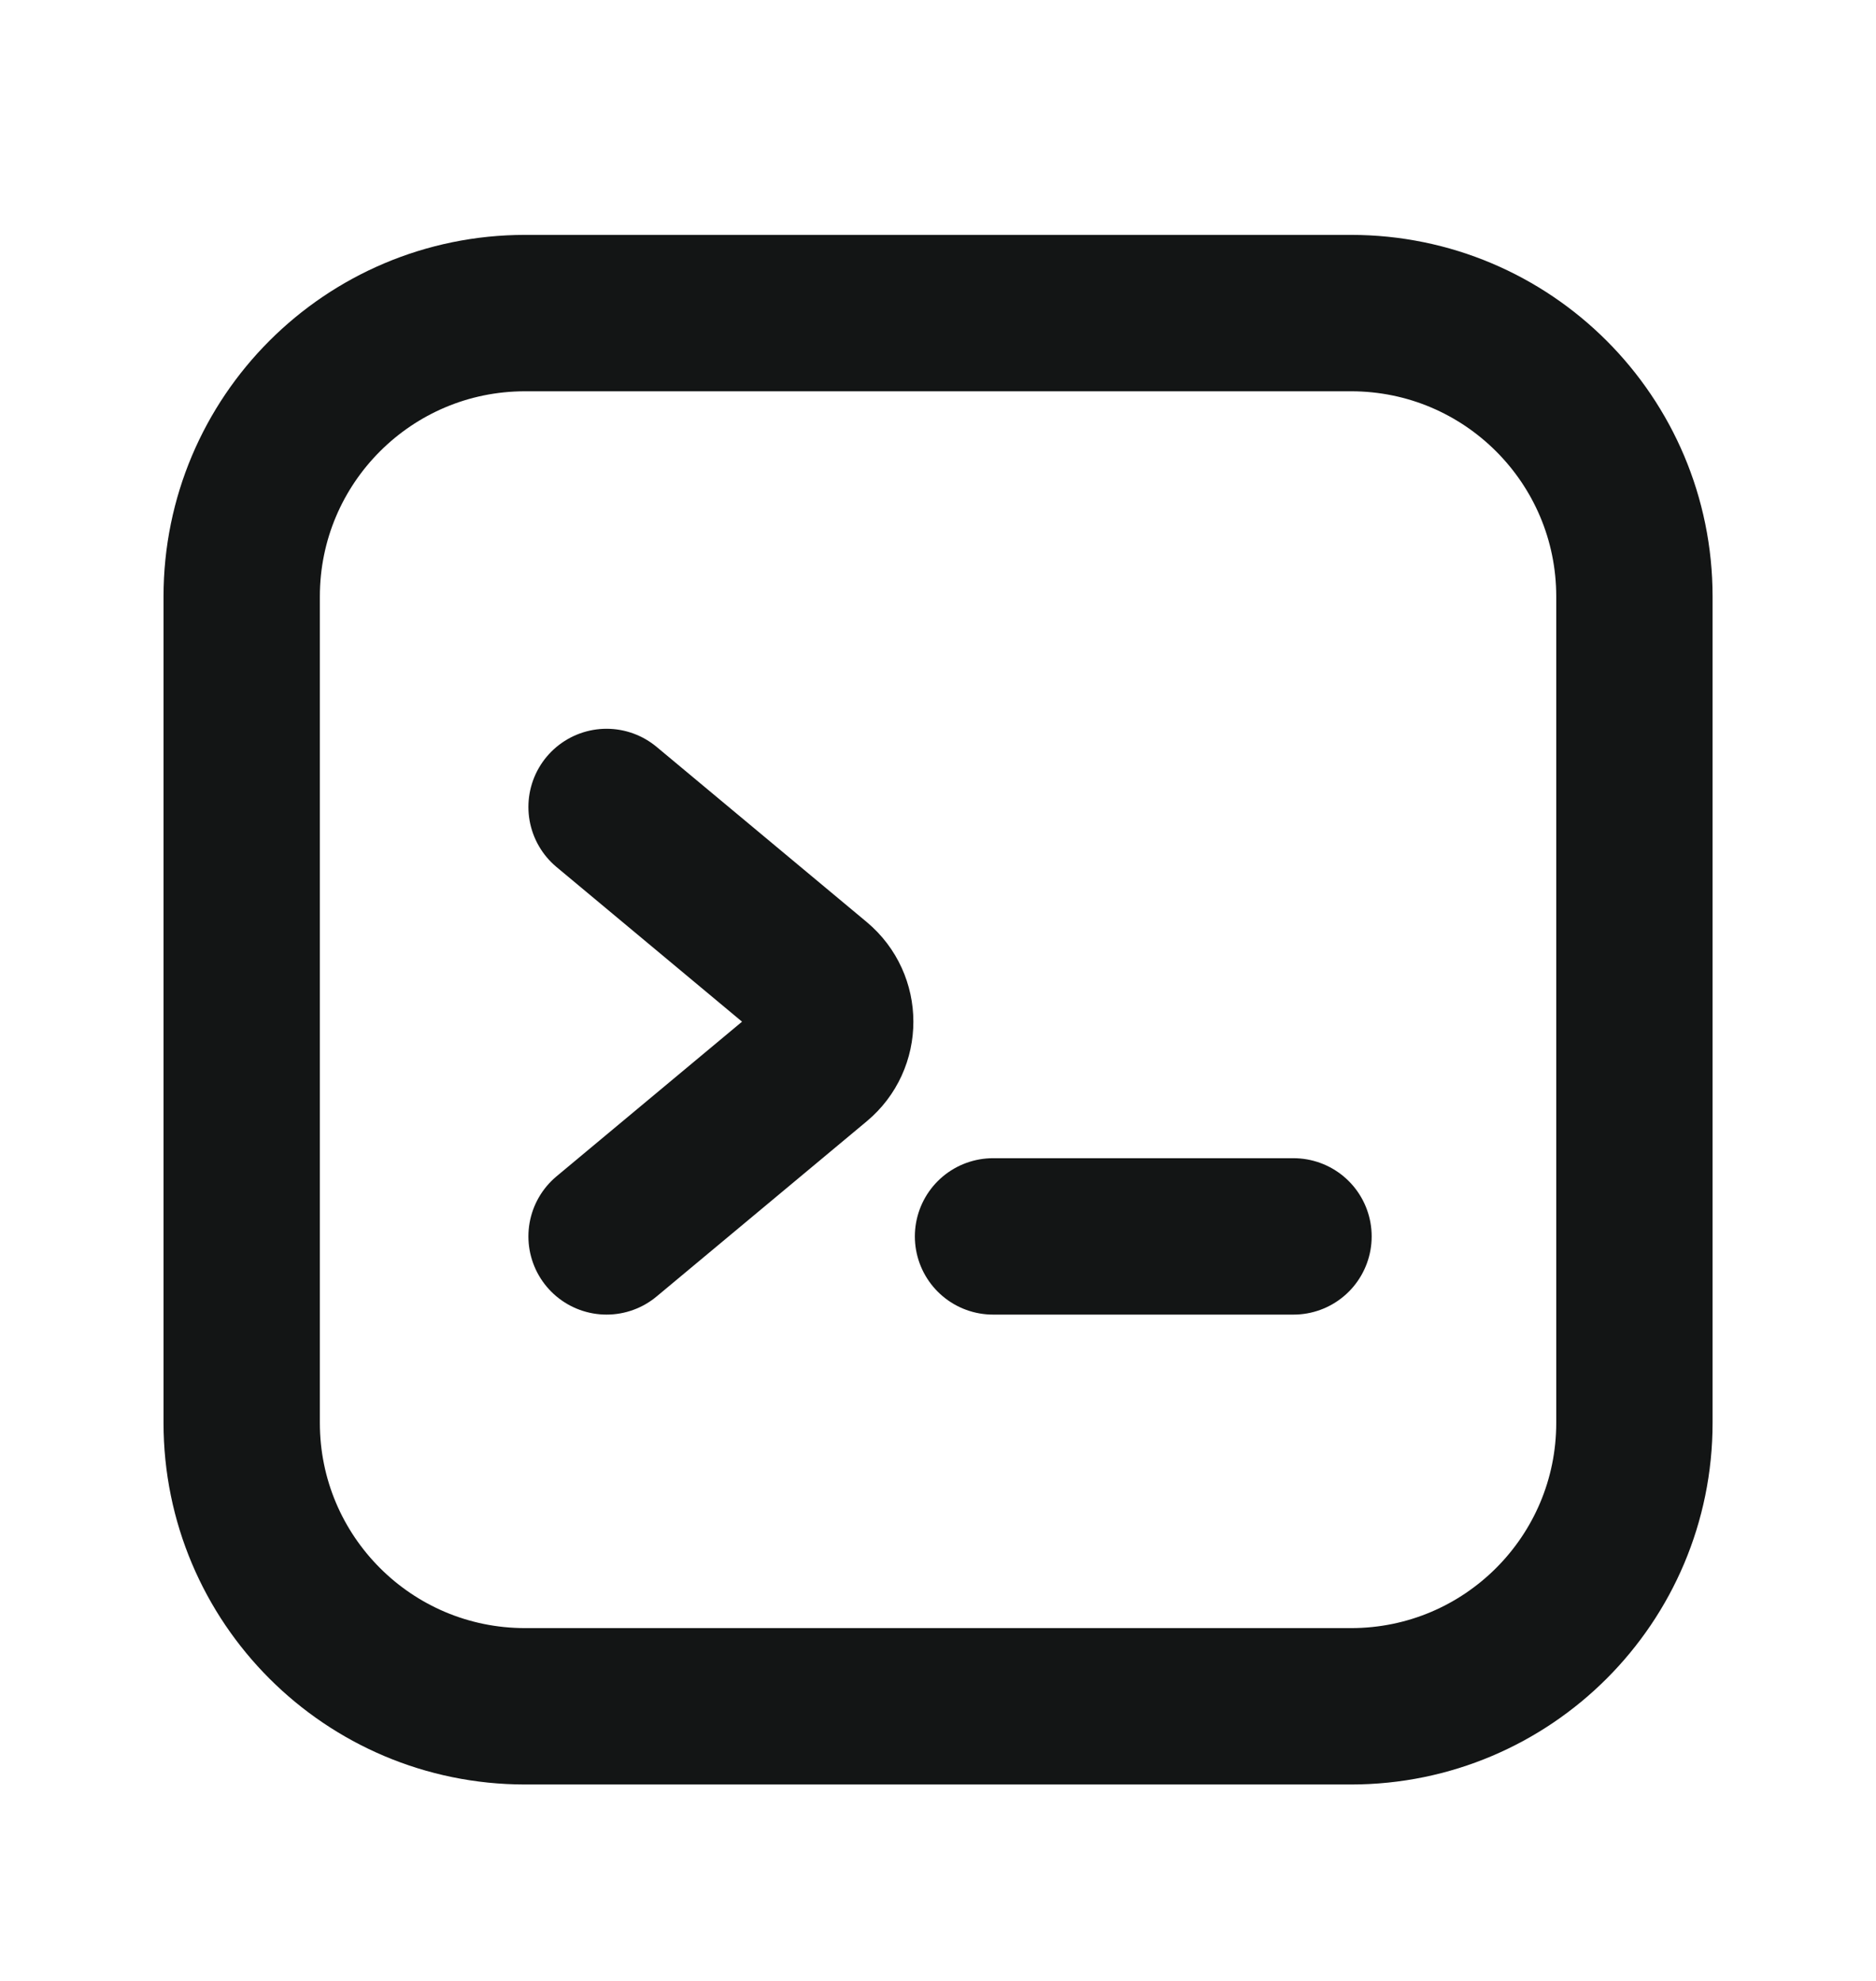
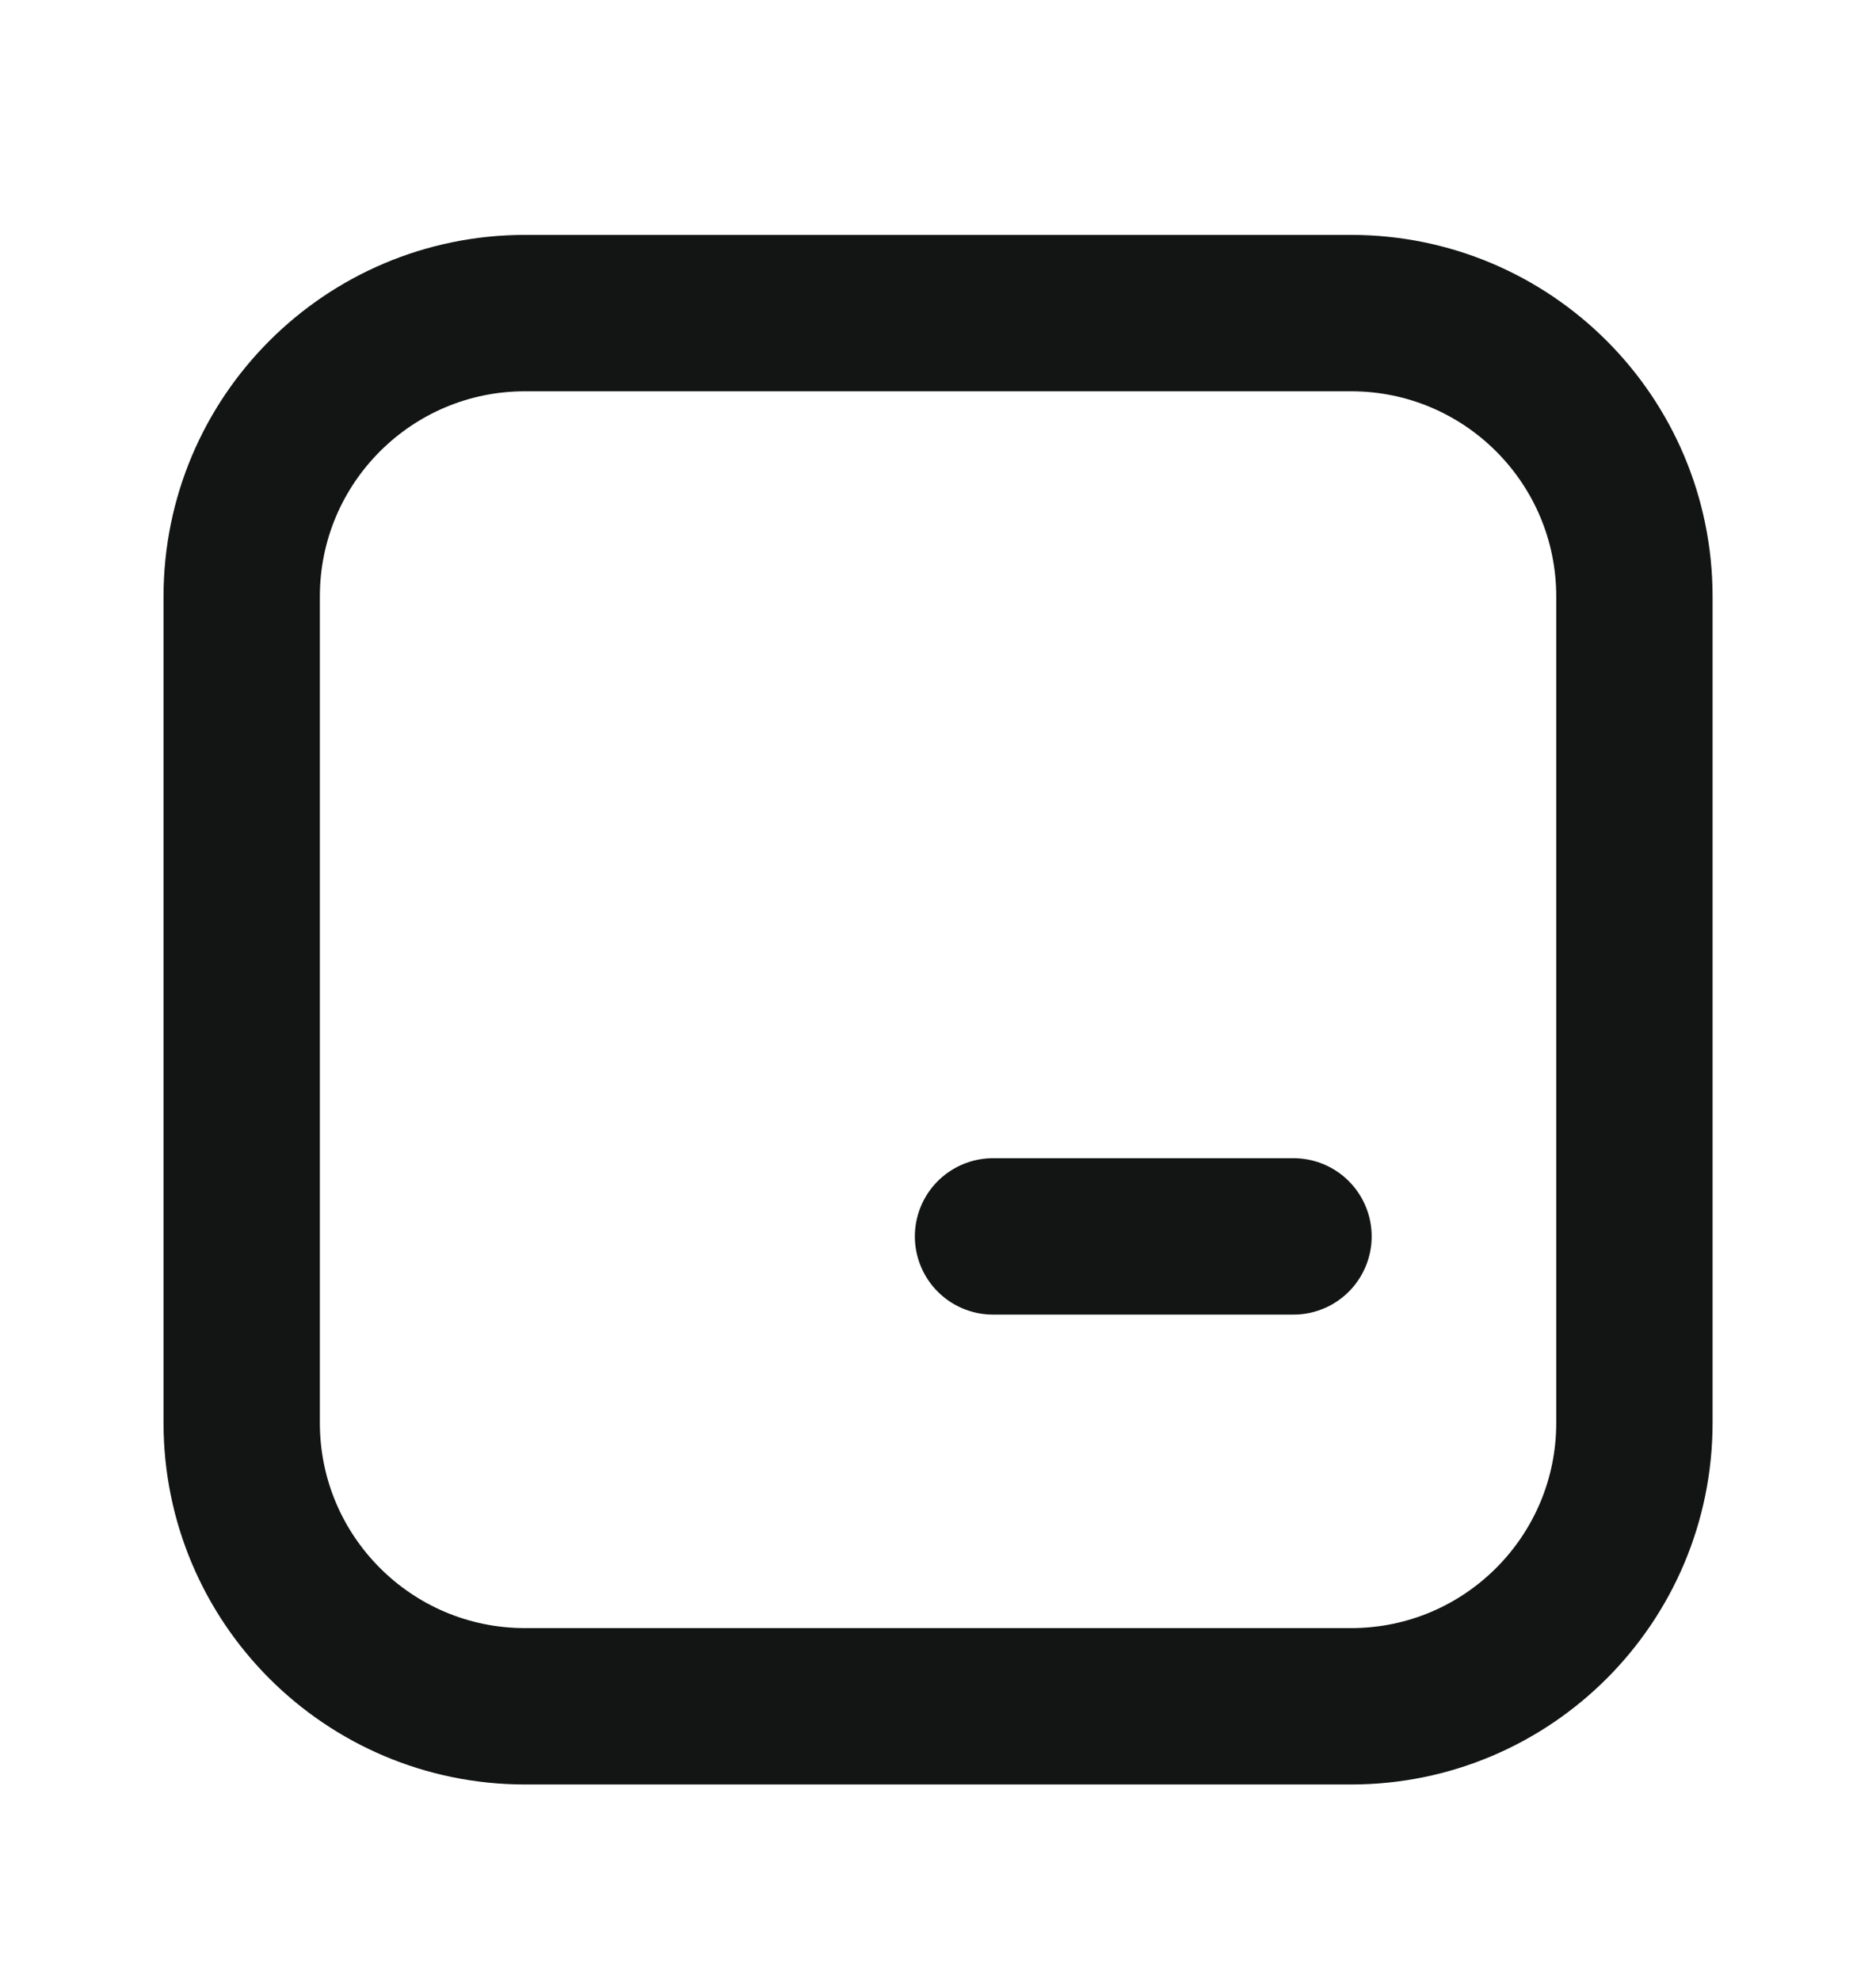
<svg xmlns="http://www.w3.org/2000/svg" width="18" height="19" viewBox="0 0 18 19" fill="none">
-   <path d="M5.82 7.74L7.836 9.42C8.073 9.618 8.073 9.982 7.836 10.179L5.82 11.859" stroke="#131515" stroke-width="1.5" stroke-linecap="round" />
  <path d="M9.528 11.859H12.411" stroke="#131515" stroke-width="1.5" stroke-linecap="round" />
  <path d="M12.963 3.003H5.038C3.536 3.003 2.319 4.22 2.319 5.722V13.647C2.319 15.149 3.536 16.366 5.038 16.366H12.963C14.465 16.366 15.682 15.149 15.682 13.647V5.722C15.682 4.22 14.465 3.003 12.963 3.003Z" stroke="#131515" stroke-width="1.5" />
</svg>